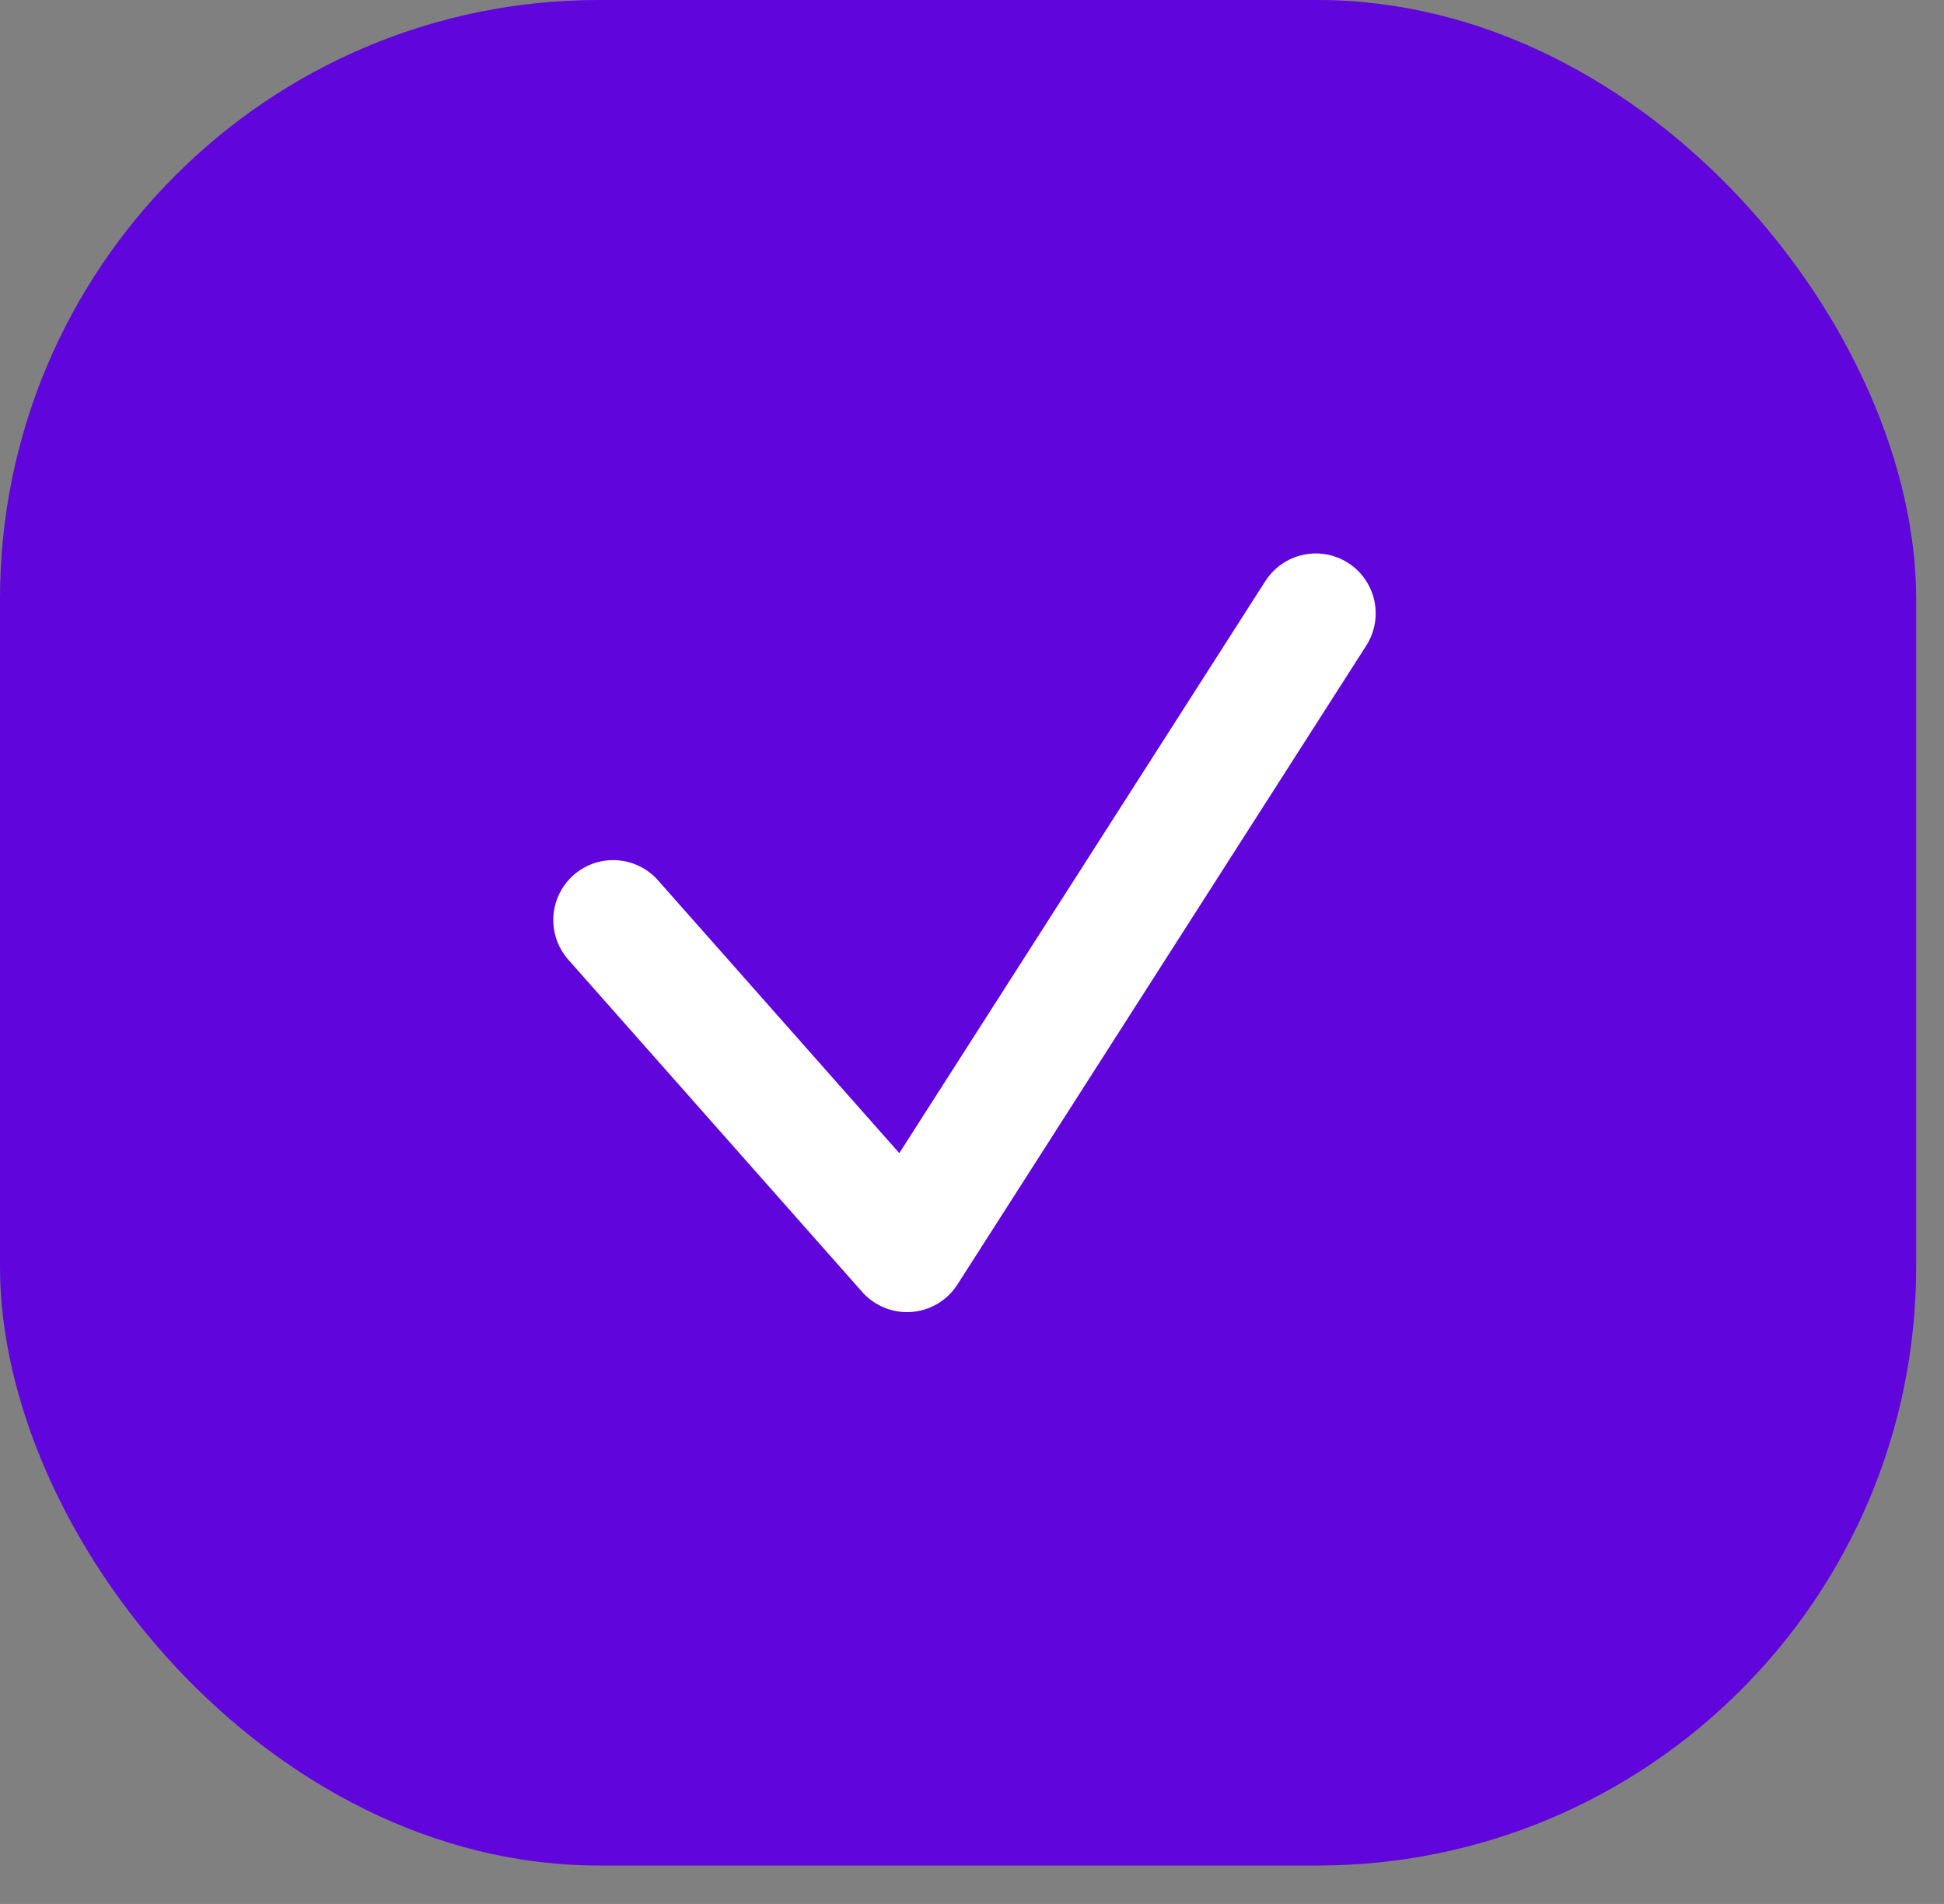
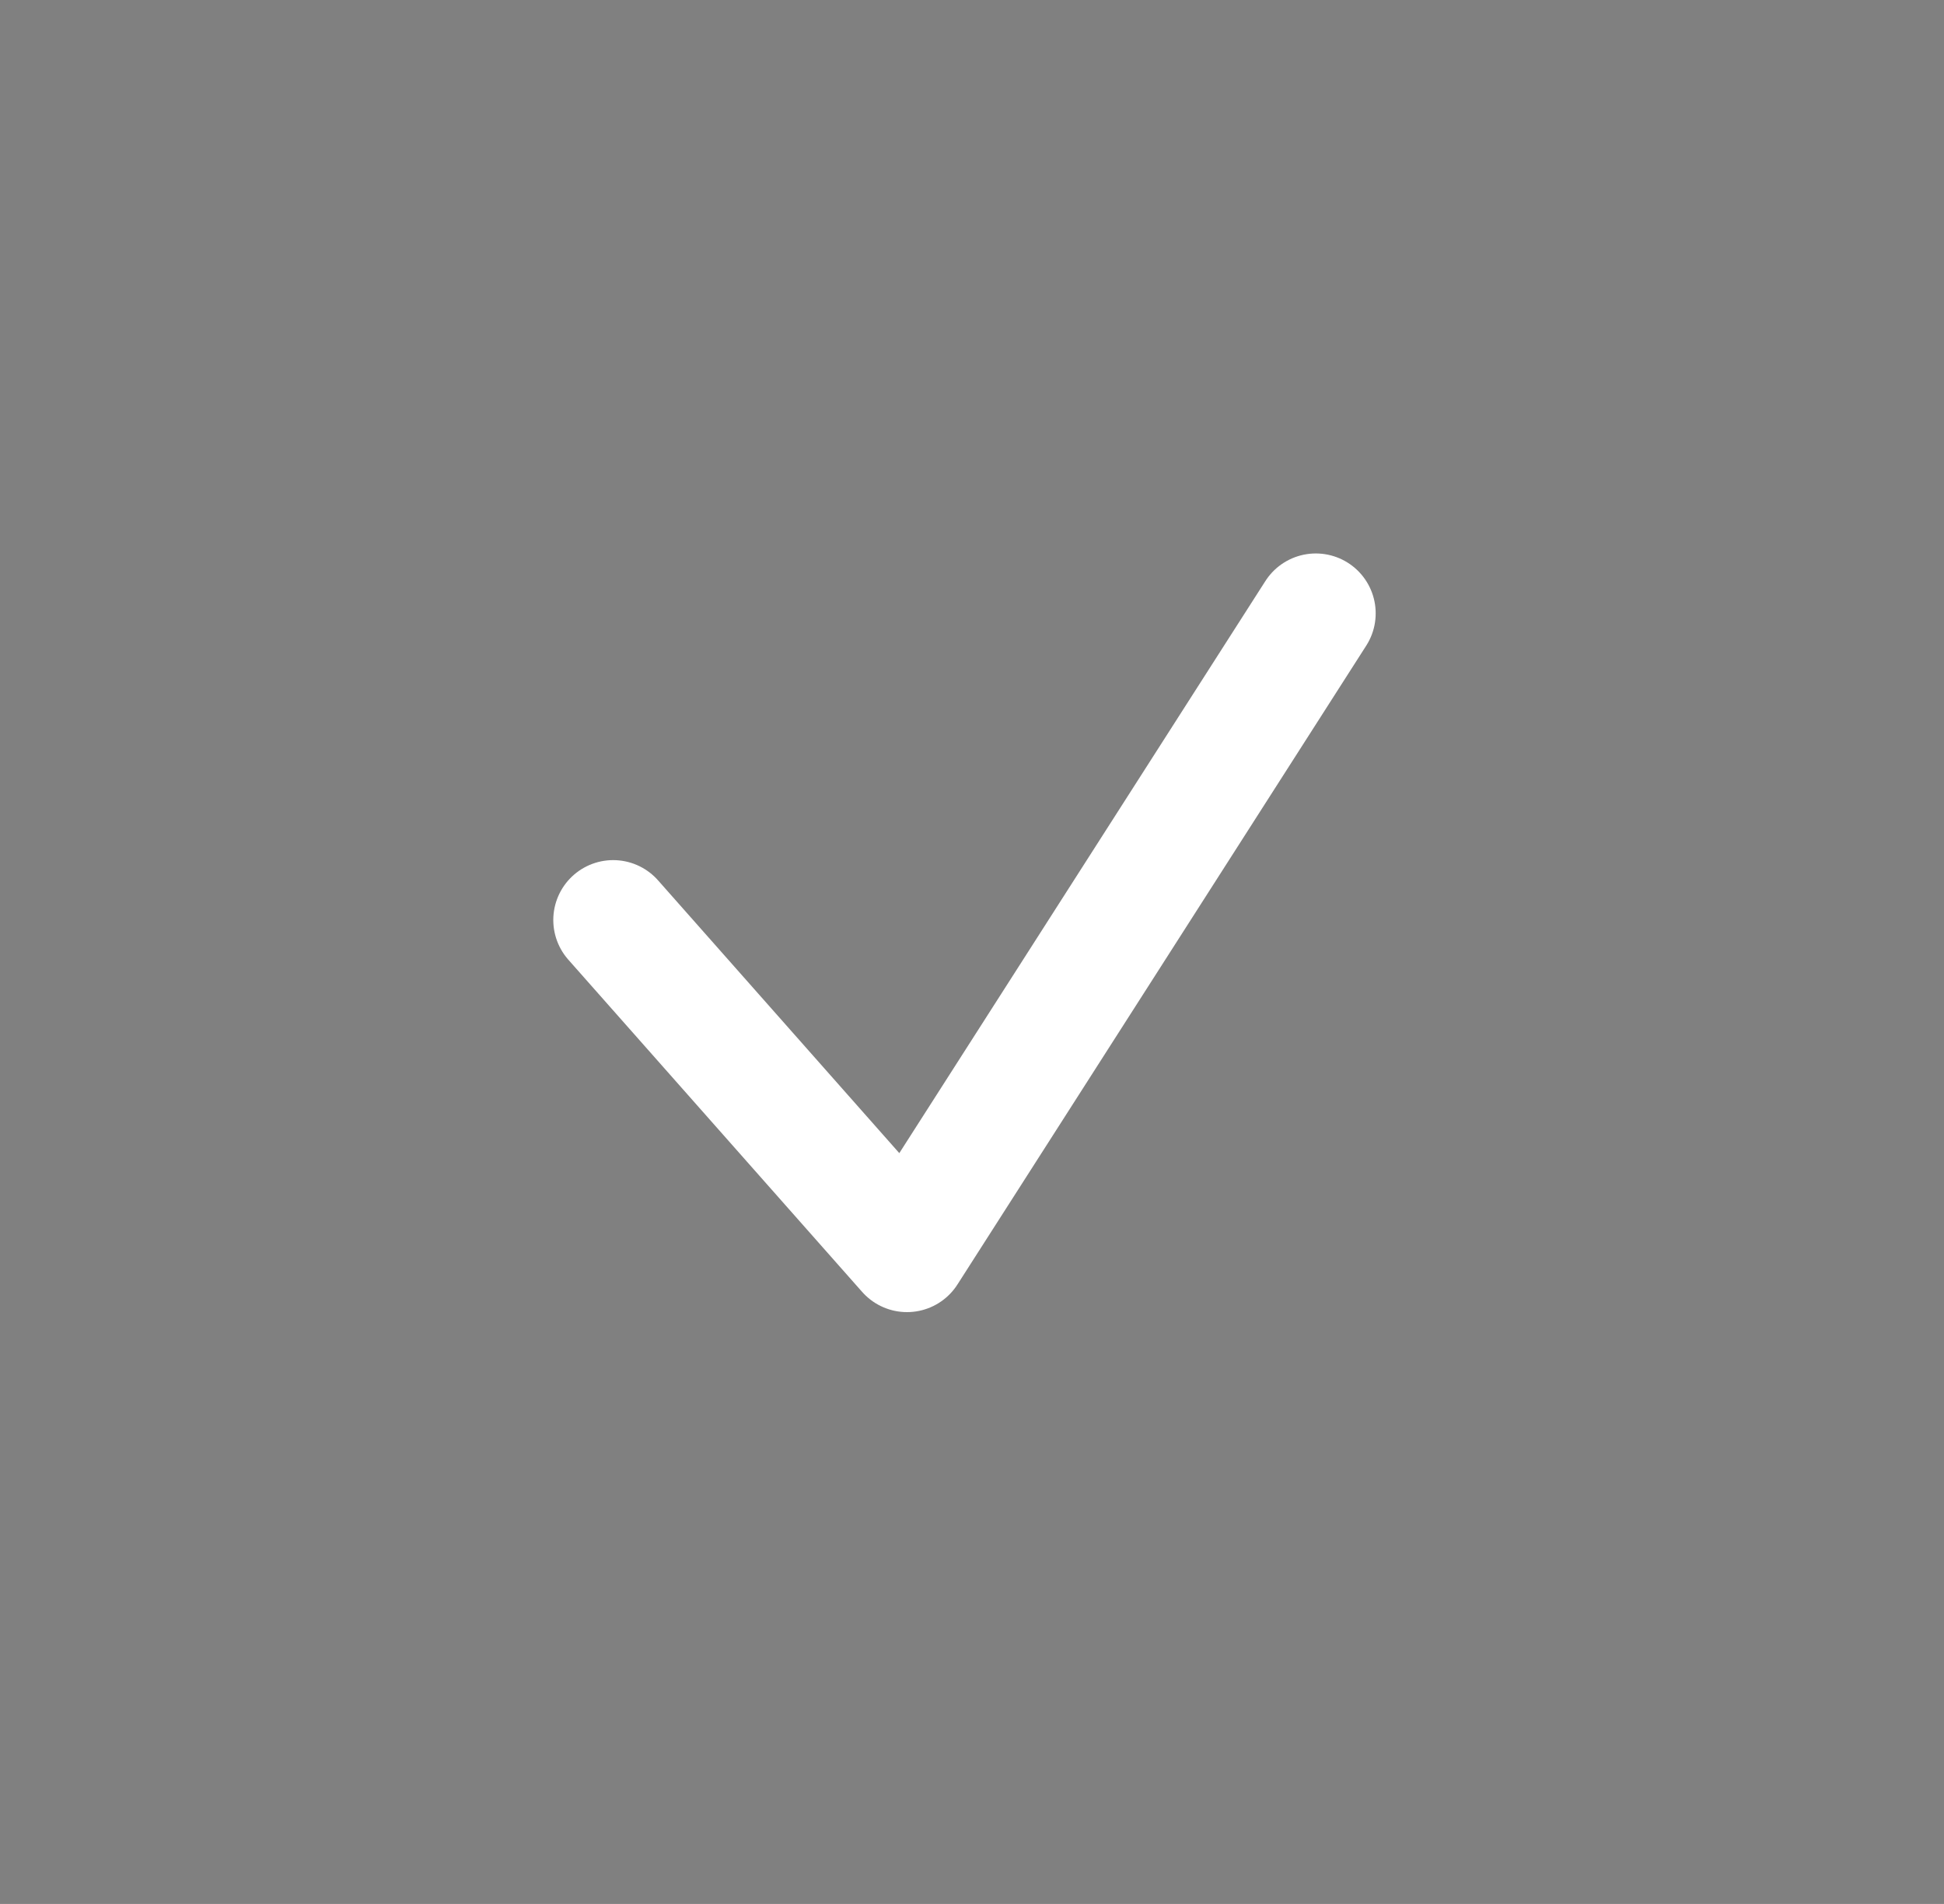
<svg xmlns="http://www.w3.org/2000/svg" width="48" height="47" viewBox="0 0 48 47" fill="none">
  <rect x="0" y="0" width="48" height="47" fill="#808080" stroke="none" />
-   <rect width="47.313" height="46.052" rx="14.785" fill="#6005DB" />
  <path d="M15.14 22.711L22.395 30.912L32.489 15.141" stroke="white" stroke-width="2.957" stroke-linecap="round" stroke-linejoin="round" />
</svg>